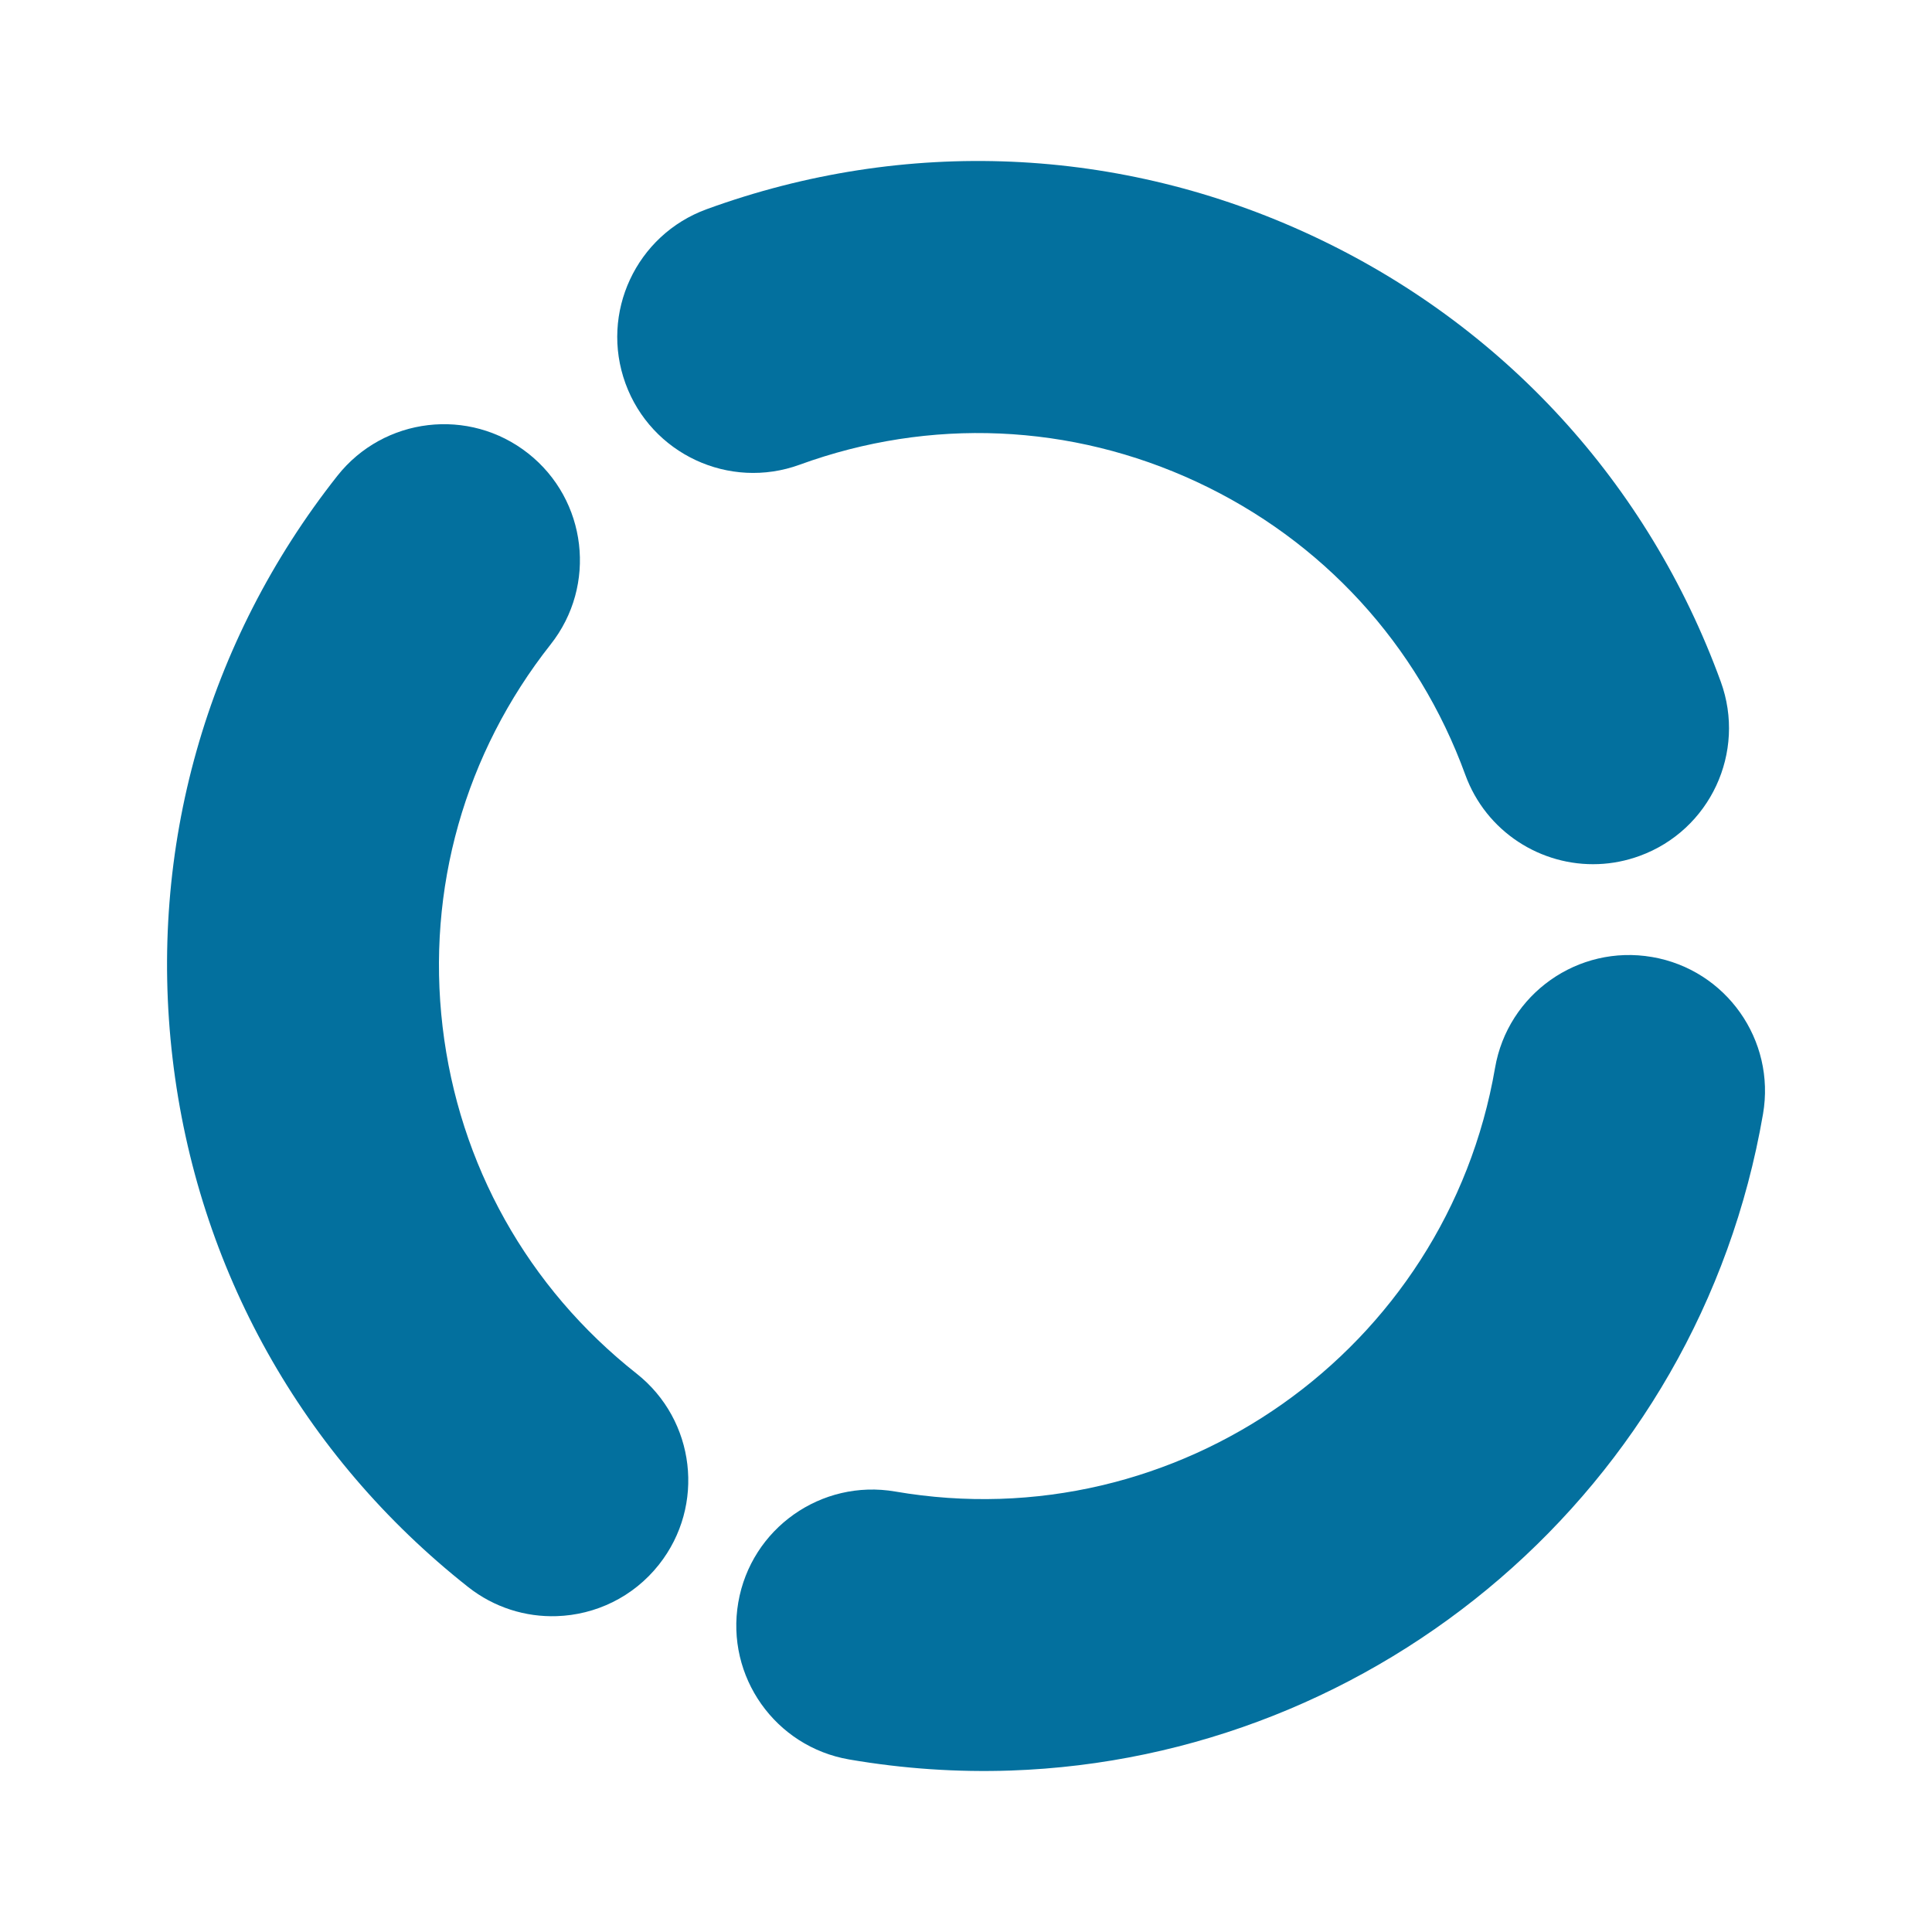
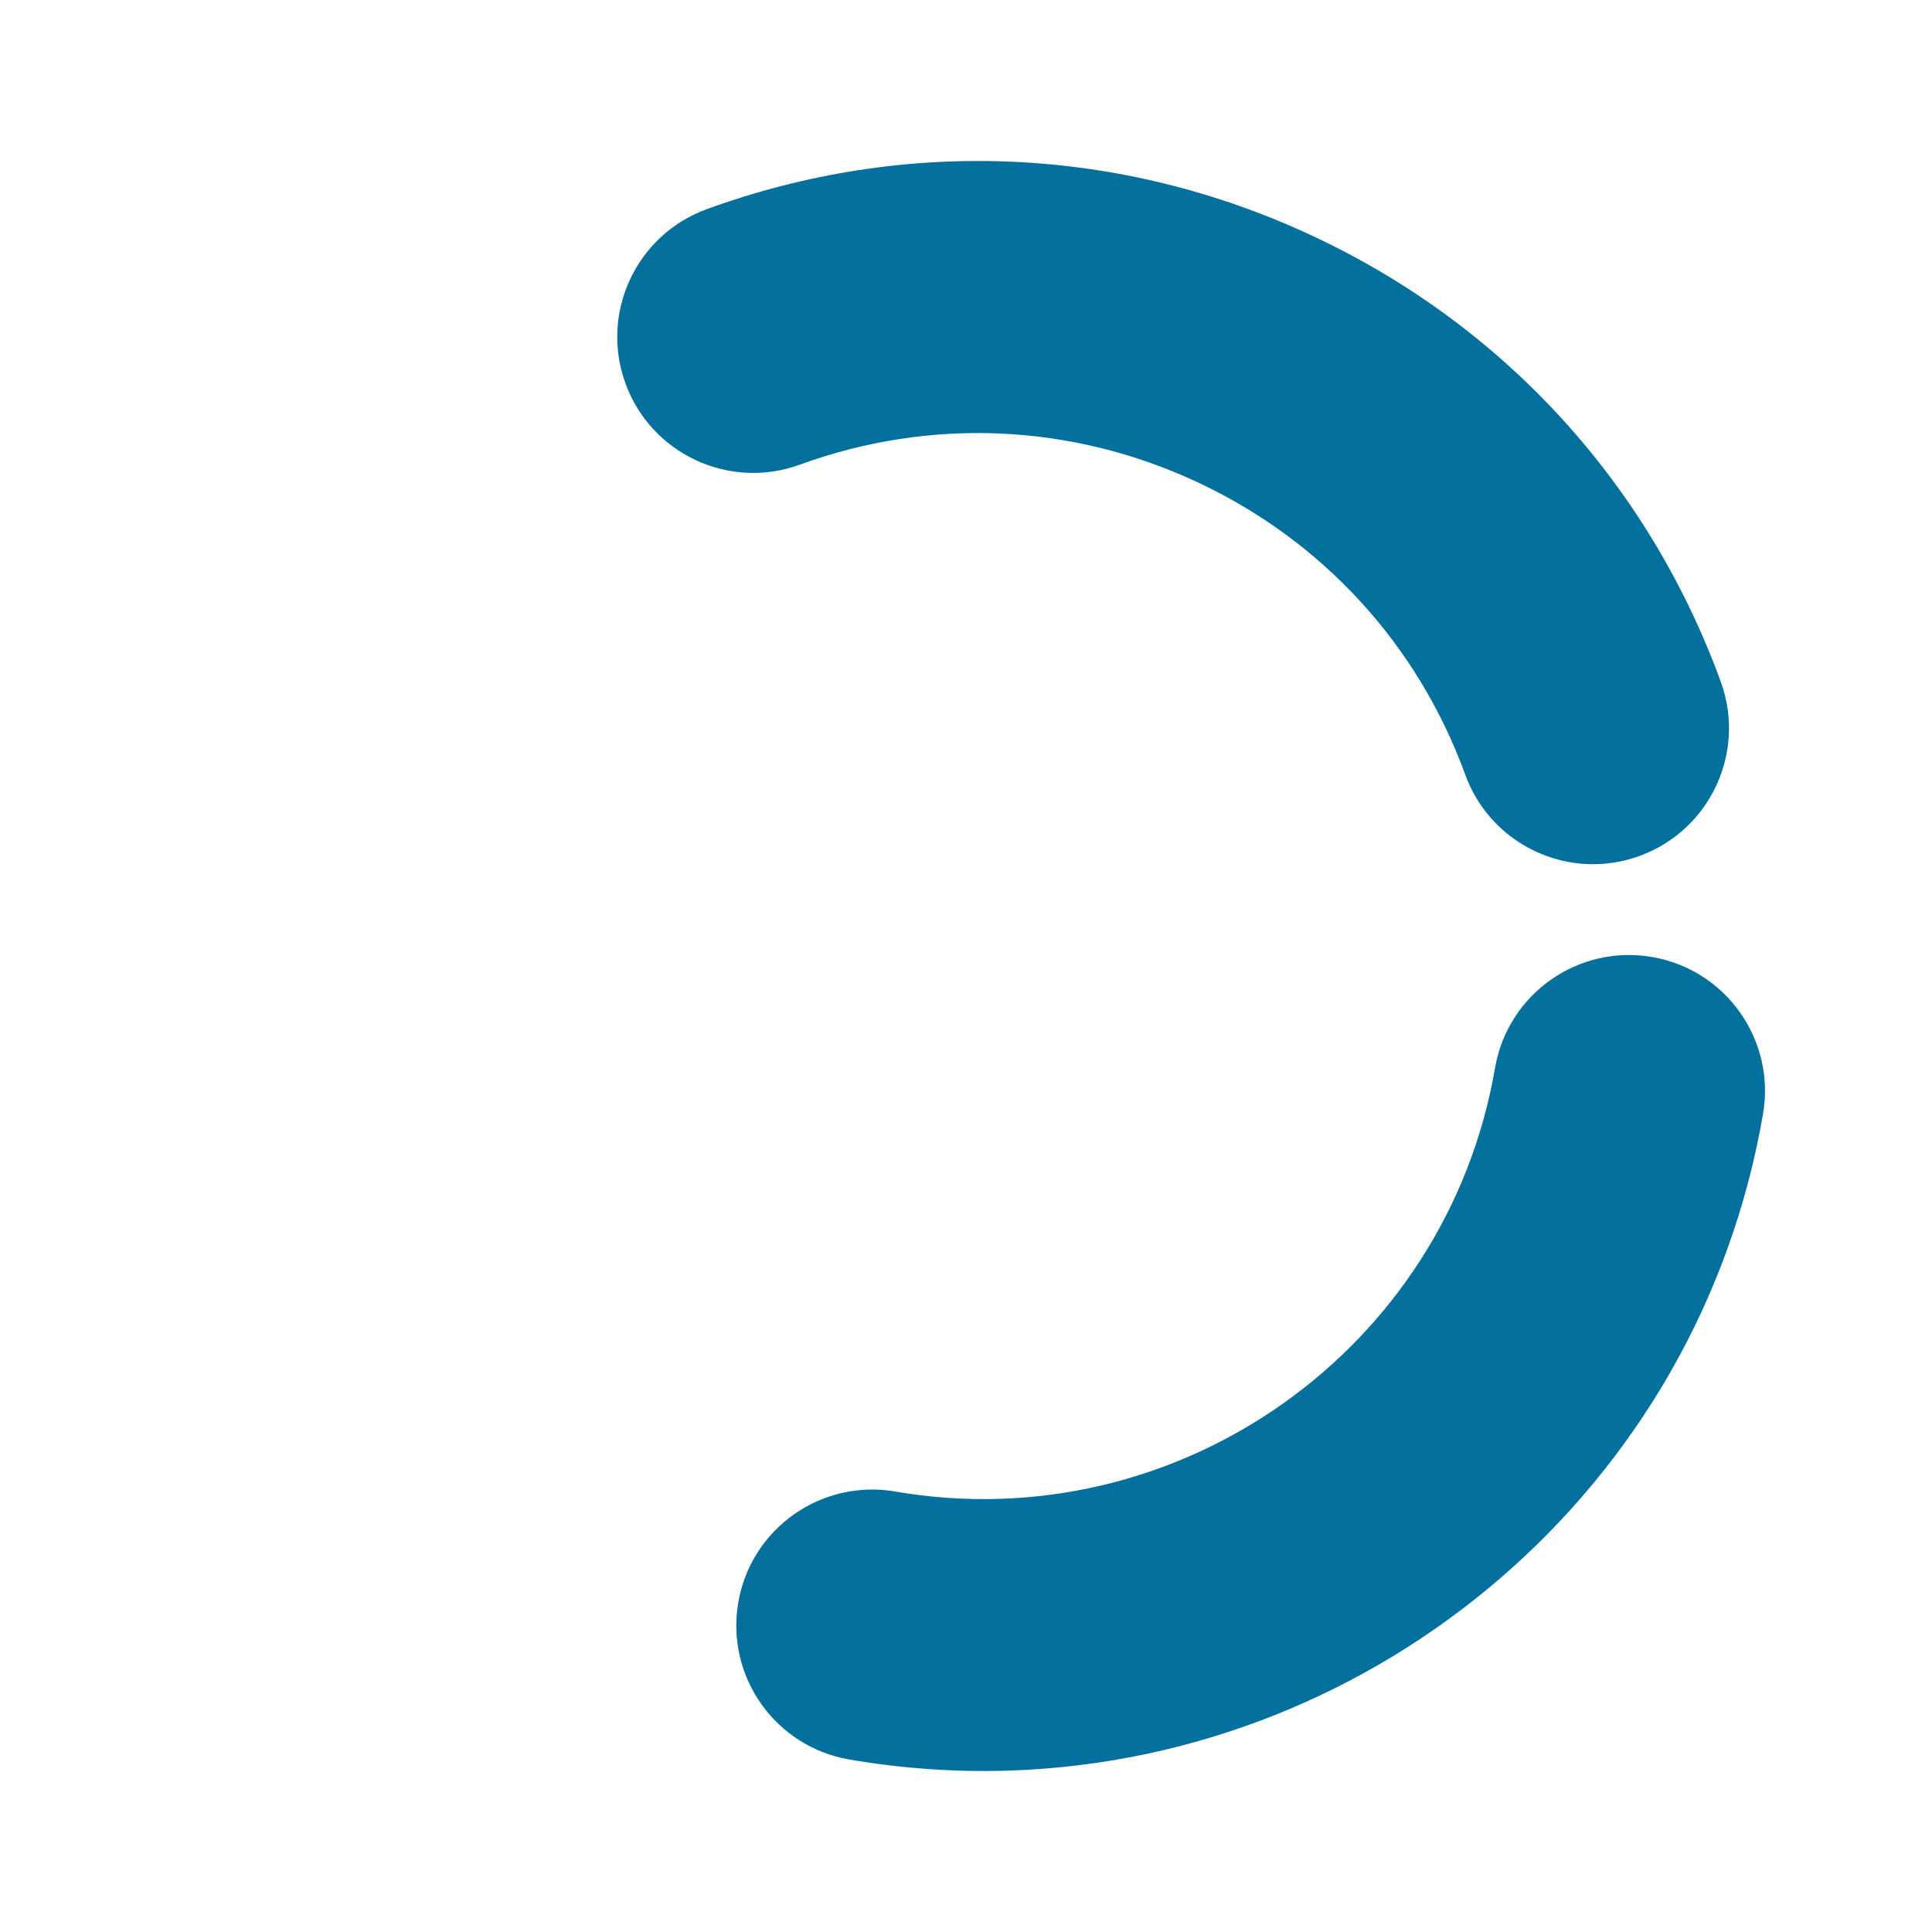
<svg xmlns="http://www.w3.org/2000/svg" id="Layer_1" viewBox="0 0 600 600">
  <defs>
    <style>.cls-1{fill:#03709e;}</style>
  </defs>
  <path class="cls-1" d="M248.36,144.31c40.47-14.74,84.26-12.84,123.3,5.34,39.04,18.19,68.66,50.49,83.4,90.96,6.45,17.71,23.52,28.48,41.39,27.74,4.24-.17,8.53-1,12.73-2.53,21.91-7.98,33.2-32.21,25.22-54.12-22.47-61.66-67.6-110.88-127.08-138.59-59.49-27.72-126.21-30.6-187.86-8.14-21.9,7.99-33.19,32.22-25.21,54.12,7.98,21.91,32.22,33.21,54.12,25.22" />
  <path class="cls-1" d="M513.06,297.21c-22.96-3.96-44.81,11.46-48.76,34.44-15.09,87.62-98.63,146.64-186.26,131.56-22.97-3.96-44.81,11.47-48.76,34.44-3.96,22.98,11.46,44.81,34.44,48.77,16.88,2.9,33.64,4,50.12,3.44,113.89-3.88,213.6-87.25,233.68-203.89,3.96-22.97-11.46-44.81-34.44-48.76" />
-   <path class="cls-1" d="M197.69,426.58c-33.81-26.69-55.2-64.94-60.24-107.71-5.04-42.77,6.89-84.95,33.57-118.76,14.45-18.3,11.32-44.85-6.98-59.29-18.3-14.45-44.84-11.32-59.29,6.98-40.66,51.51-58.83,115.77-51.15,180.94,7.67,65.18,40.27,123.46,91.78,164.12,8.14,6.42,17.9,9.37,27.51,9.05,12-.39,23.76-5.87,31.78-16.04,14.45-18.3,11.32-44.84-6.98-59.29" />
</svg>